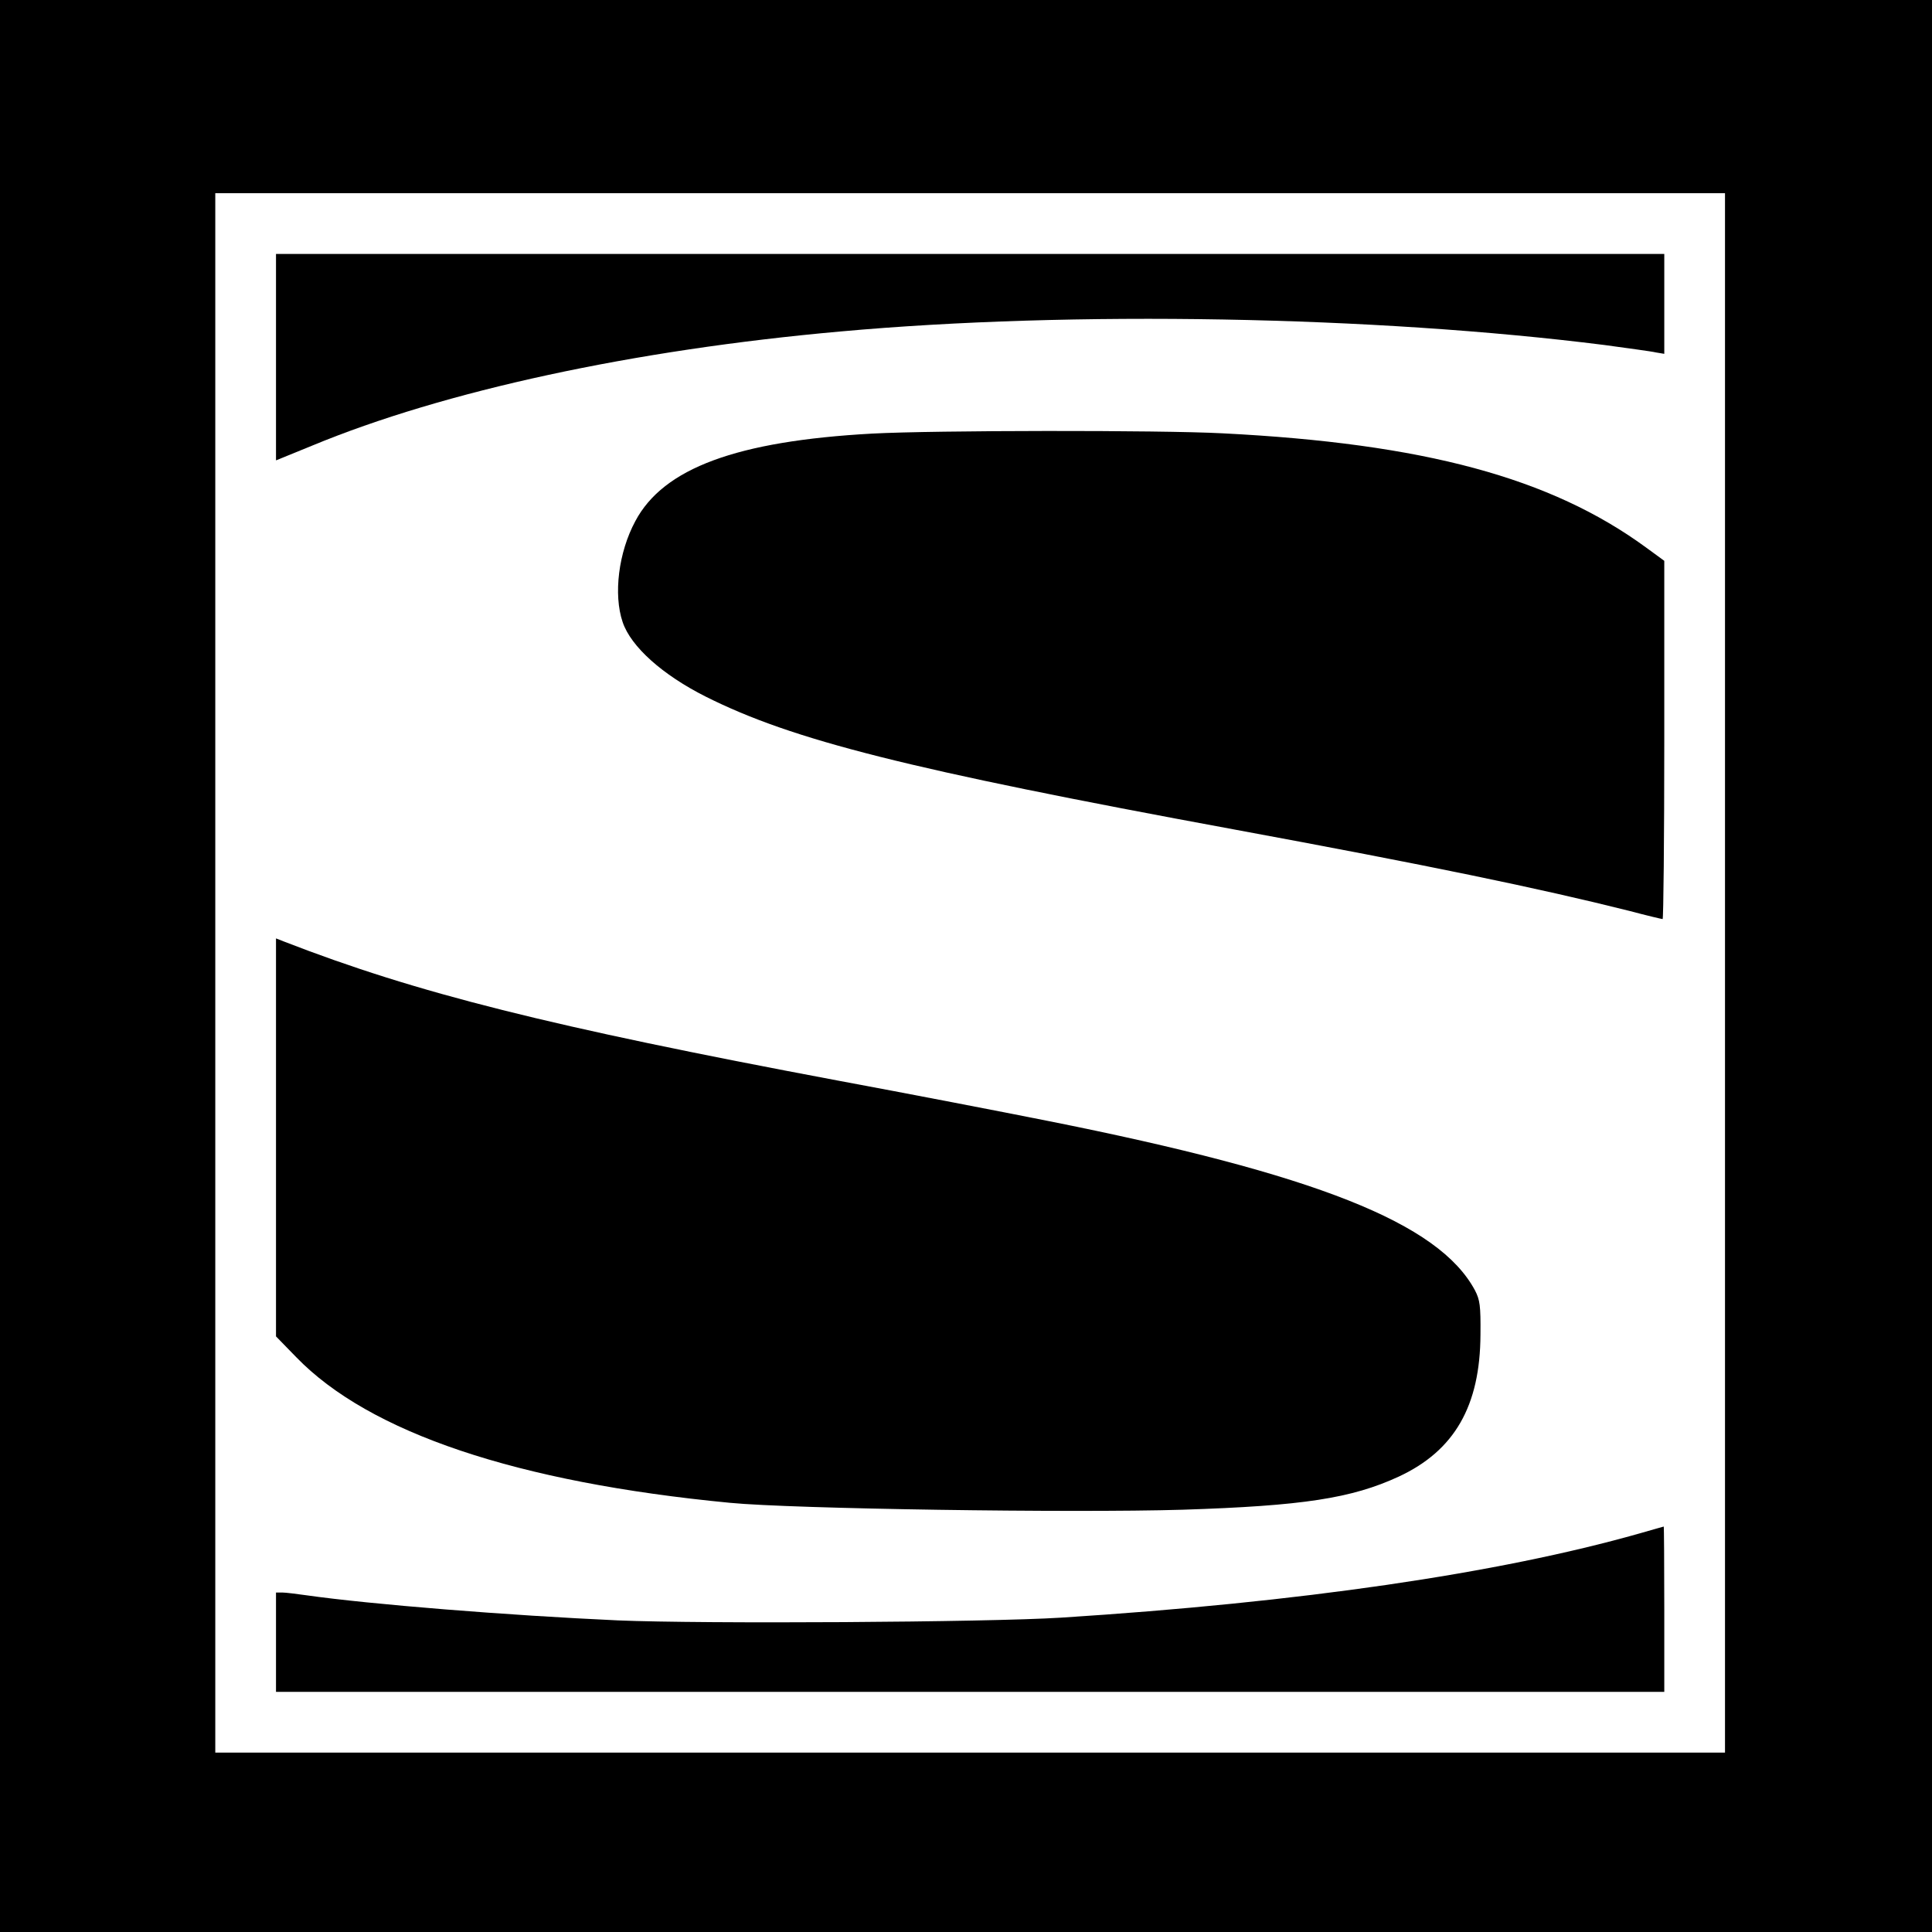
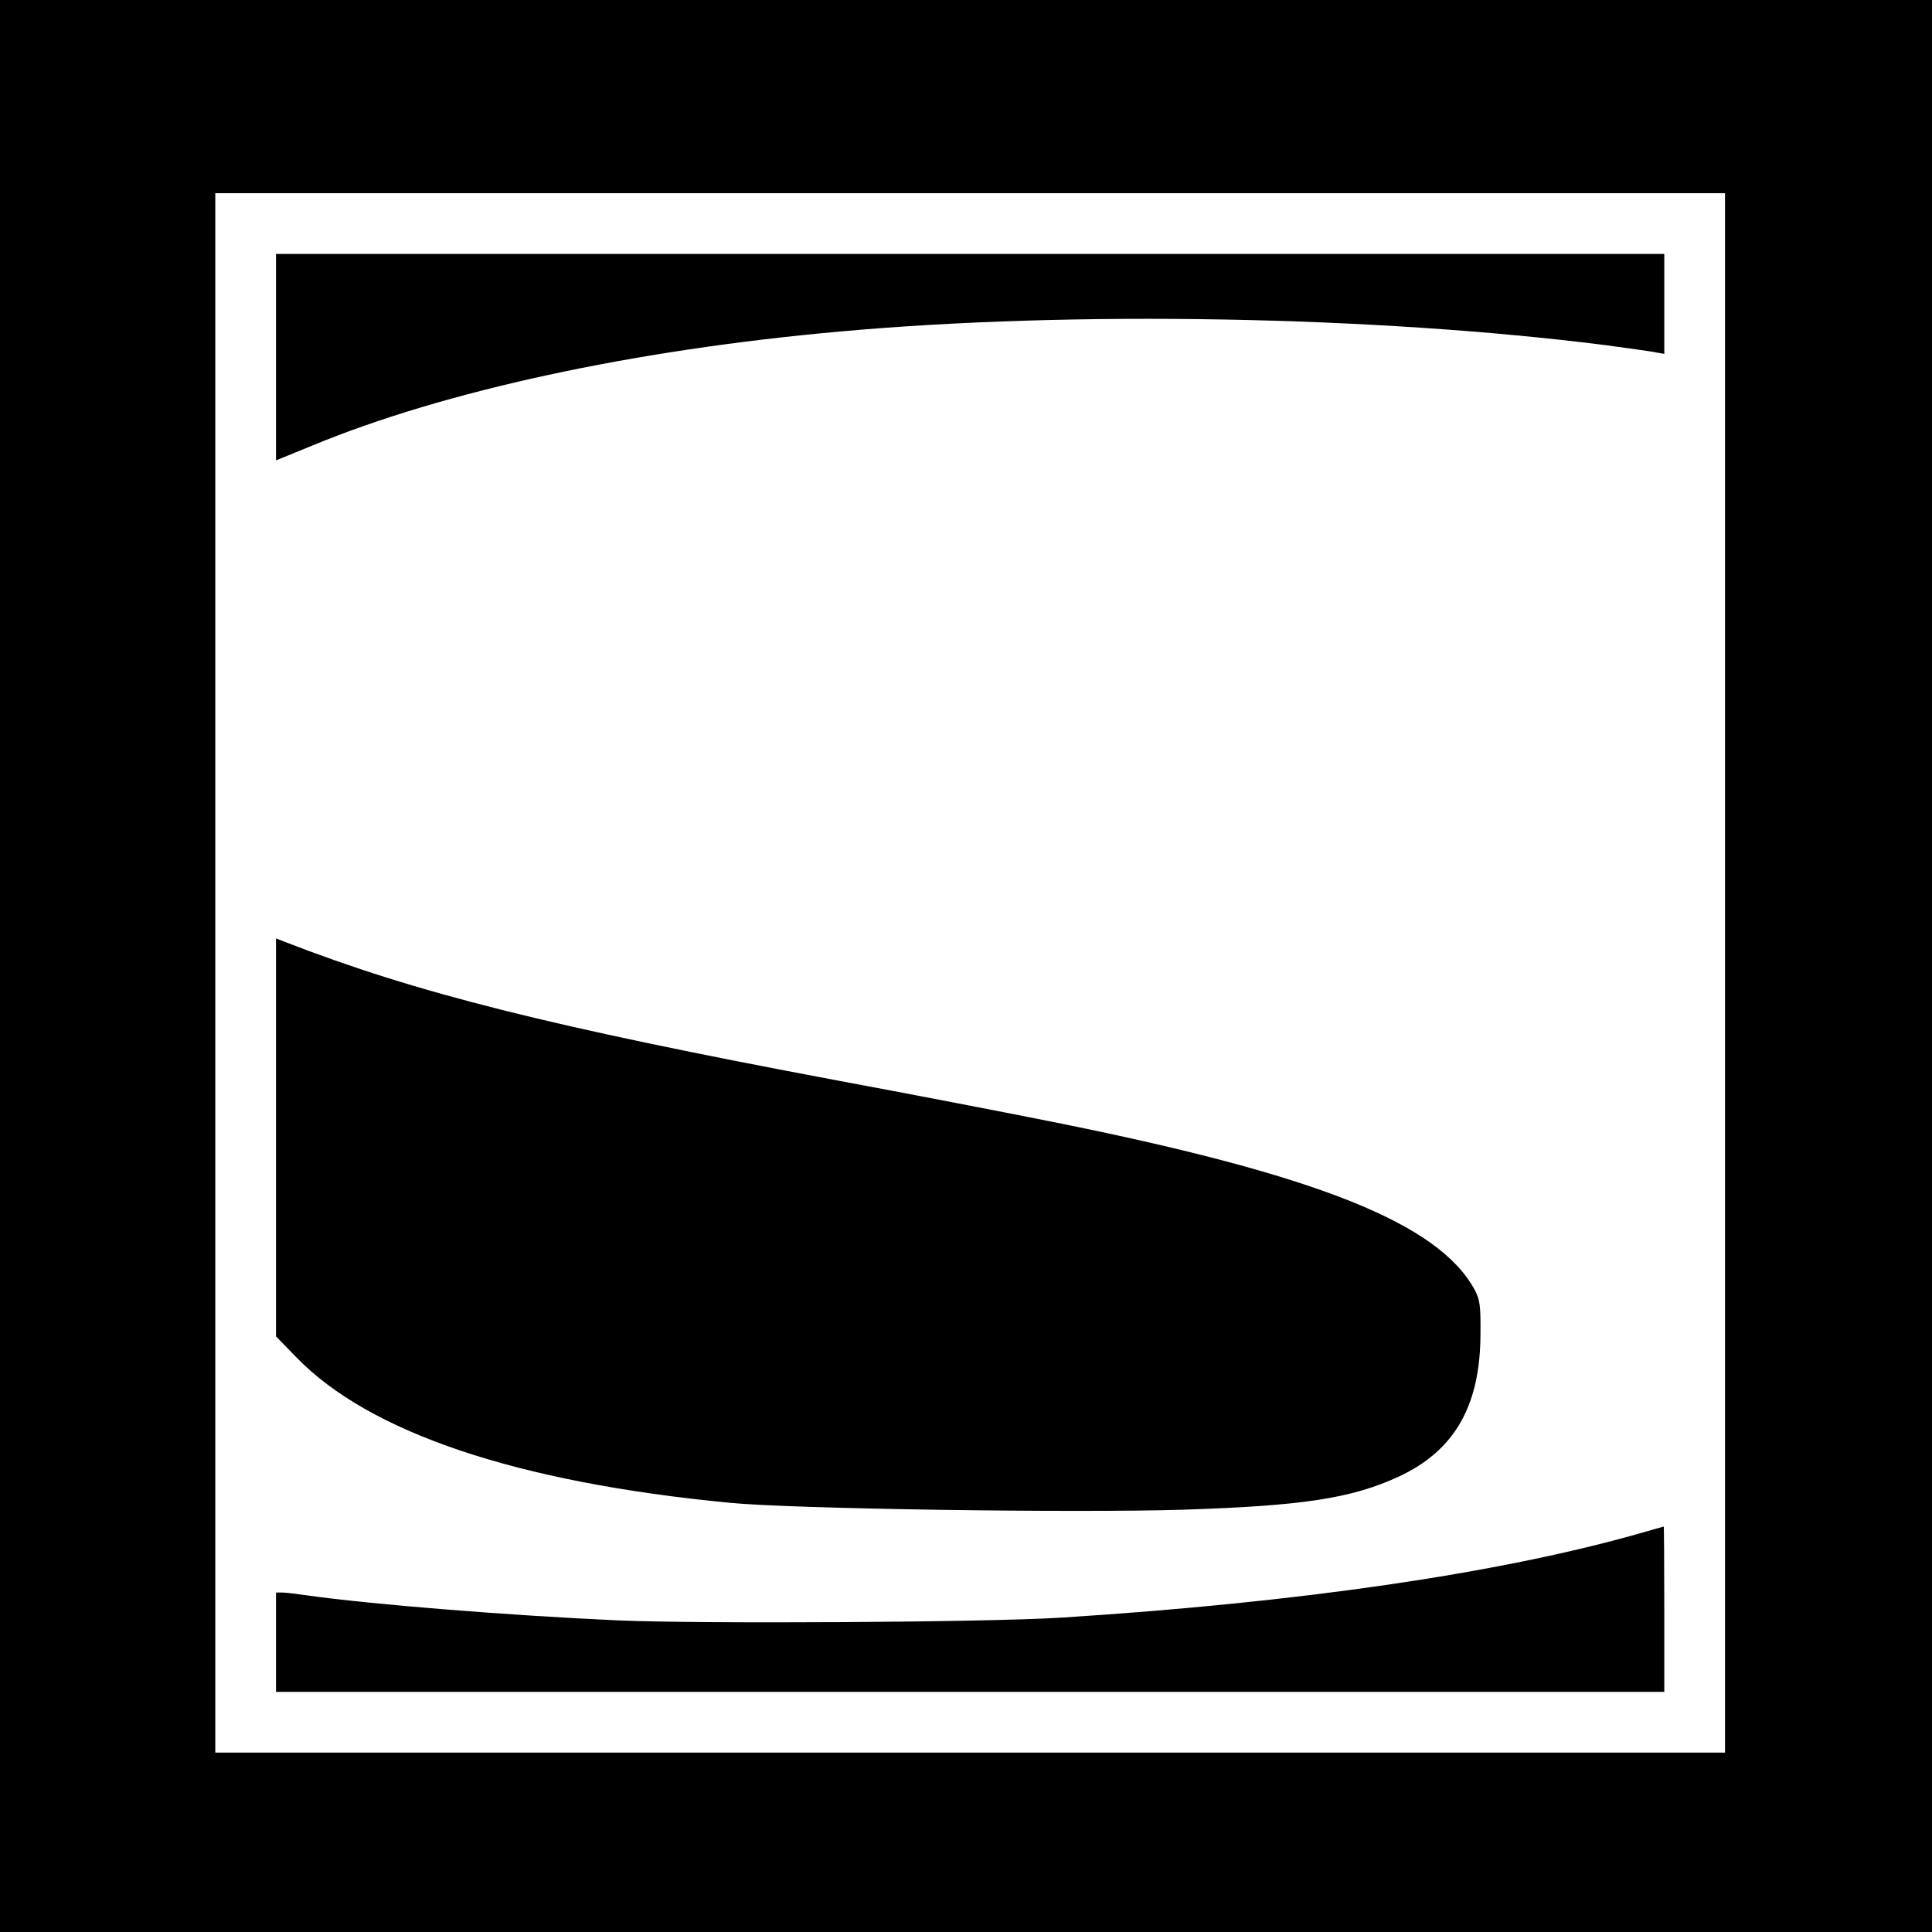
<svg xmlns="http://www.w3.org/2000/svg" version="1.0" width="700pt" height="700pt" viewBox="0 0 700 700" preserveAspectRatio="xMidYMid meet">
  <g transform="translate(0,700) scale(0.1,-0.1)" fill="#000000" stroke="none">
    <path d="M0 3500 l0 -3500 3500 0 3500 0 0 3500 0 3500 -3500 0 -3500 0 0 -3500z m6250 -25 l0 -2825 -2735 0 -2735 0 0 2825 0 2825 2735 0 2735 0 0 -2825z" />
    <path d="M1000 5706 l0 -374 130 53 c480 199 1165 347 1915 414 840 76 1935 56 2768 -49 86 -12 171 -23 187 -27 l30 -5 0 181 0 181 -2515 0 -2515 0 0 -374z" />
-     <path d="M3160 5429 c-490 -27 -756 -125 -858 -317 -61 -113 -80 -266 -46 -366 30 -89 144 -191 301 -270 315 -158 731 -263 1913 -481 704 -130 1105 -213 1432 -295 64 -17 119 -30 122 -30 3 0 6 292 6 649 l0 649 -67 49 c-345 252 -803 376 -1533 413 -229 12 -1046 11 -1270 -1z" />
    <path d="M1000 2879 l0 -721 73 -75 c265 -274 800 -454 1572 -528 226 -22 1239 -37 1640 -25 435 14 612 41 783 120 202 94 295 256 296 515 1 105 -2 125 -20 160 -131 244 -575 420 -1549 614 -165 33 -507 99 -760 146 -1043 196 -1526 317 -2007 504 l-28 11 0 -721z" />
    <path d="M5940 1444 c-511 -145 -1232 -250 -2095 -305 -267 -17 -1301 -23 -1606 -10 -398 18 -897 58 -1129 91 -36 5 -75 10 -87 10 l-23 0 0 -180 0 -180 2515 0 2515 0 0 300 c0 165 -1 300 -2 299 -2 0 -41 -12 -88 -25z" />
  </g>
</svg>